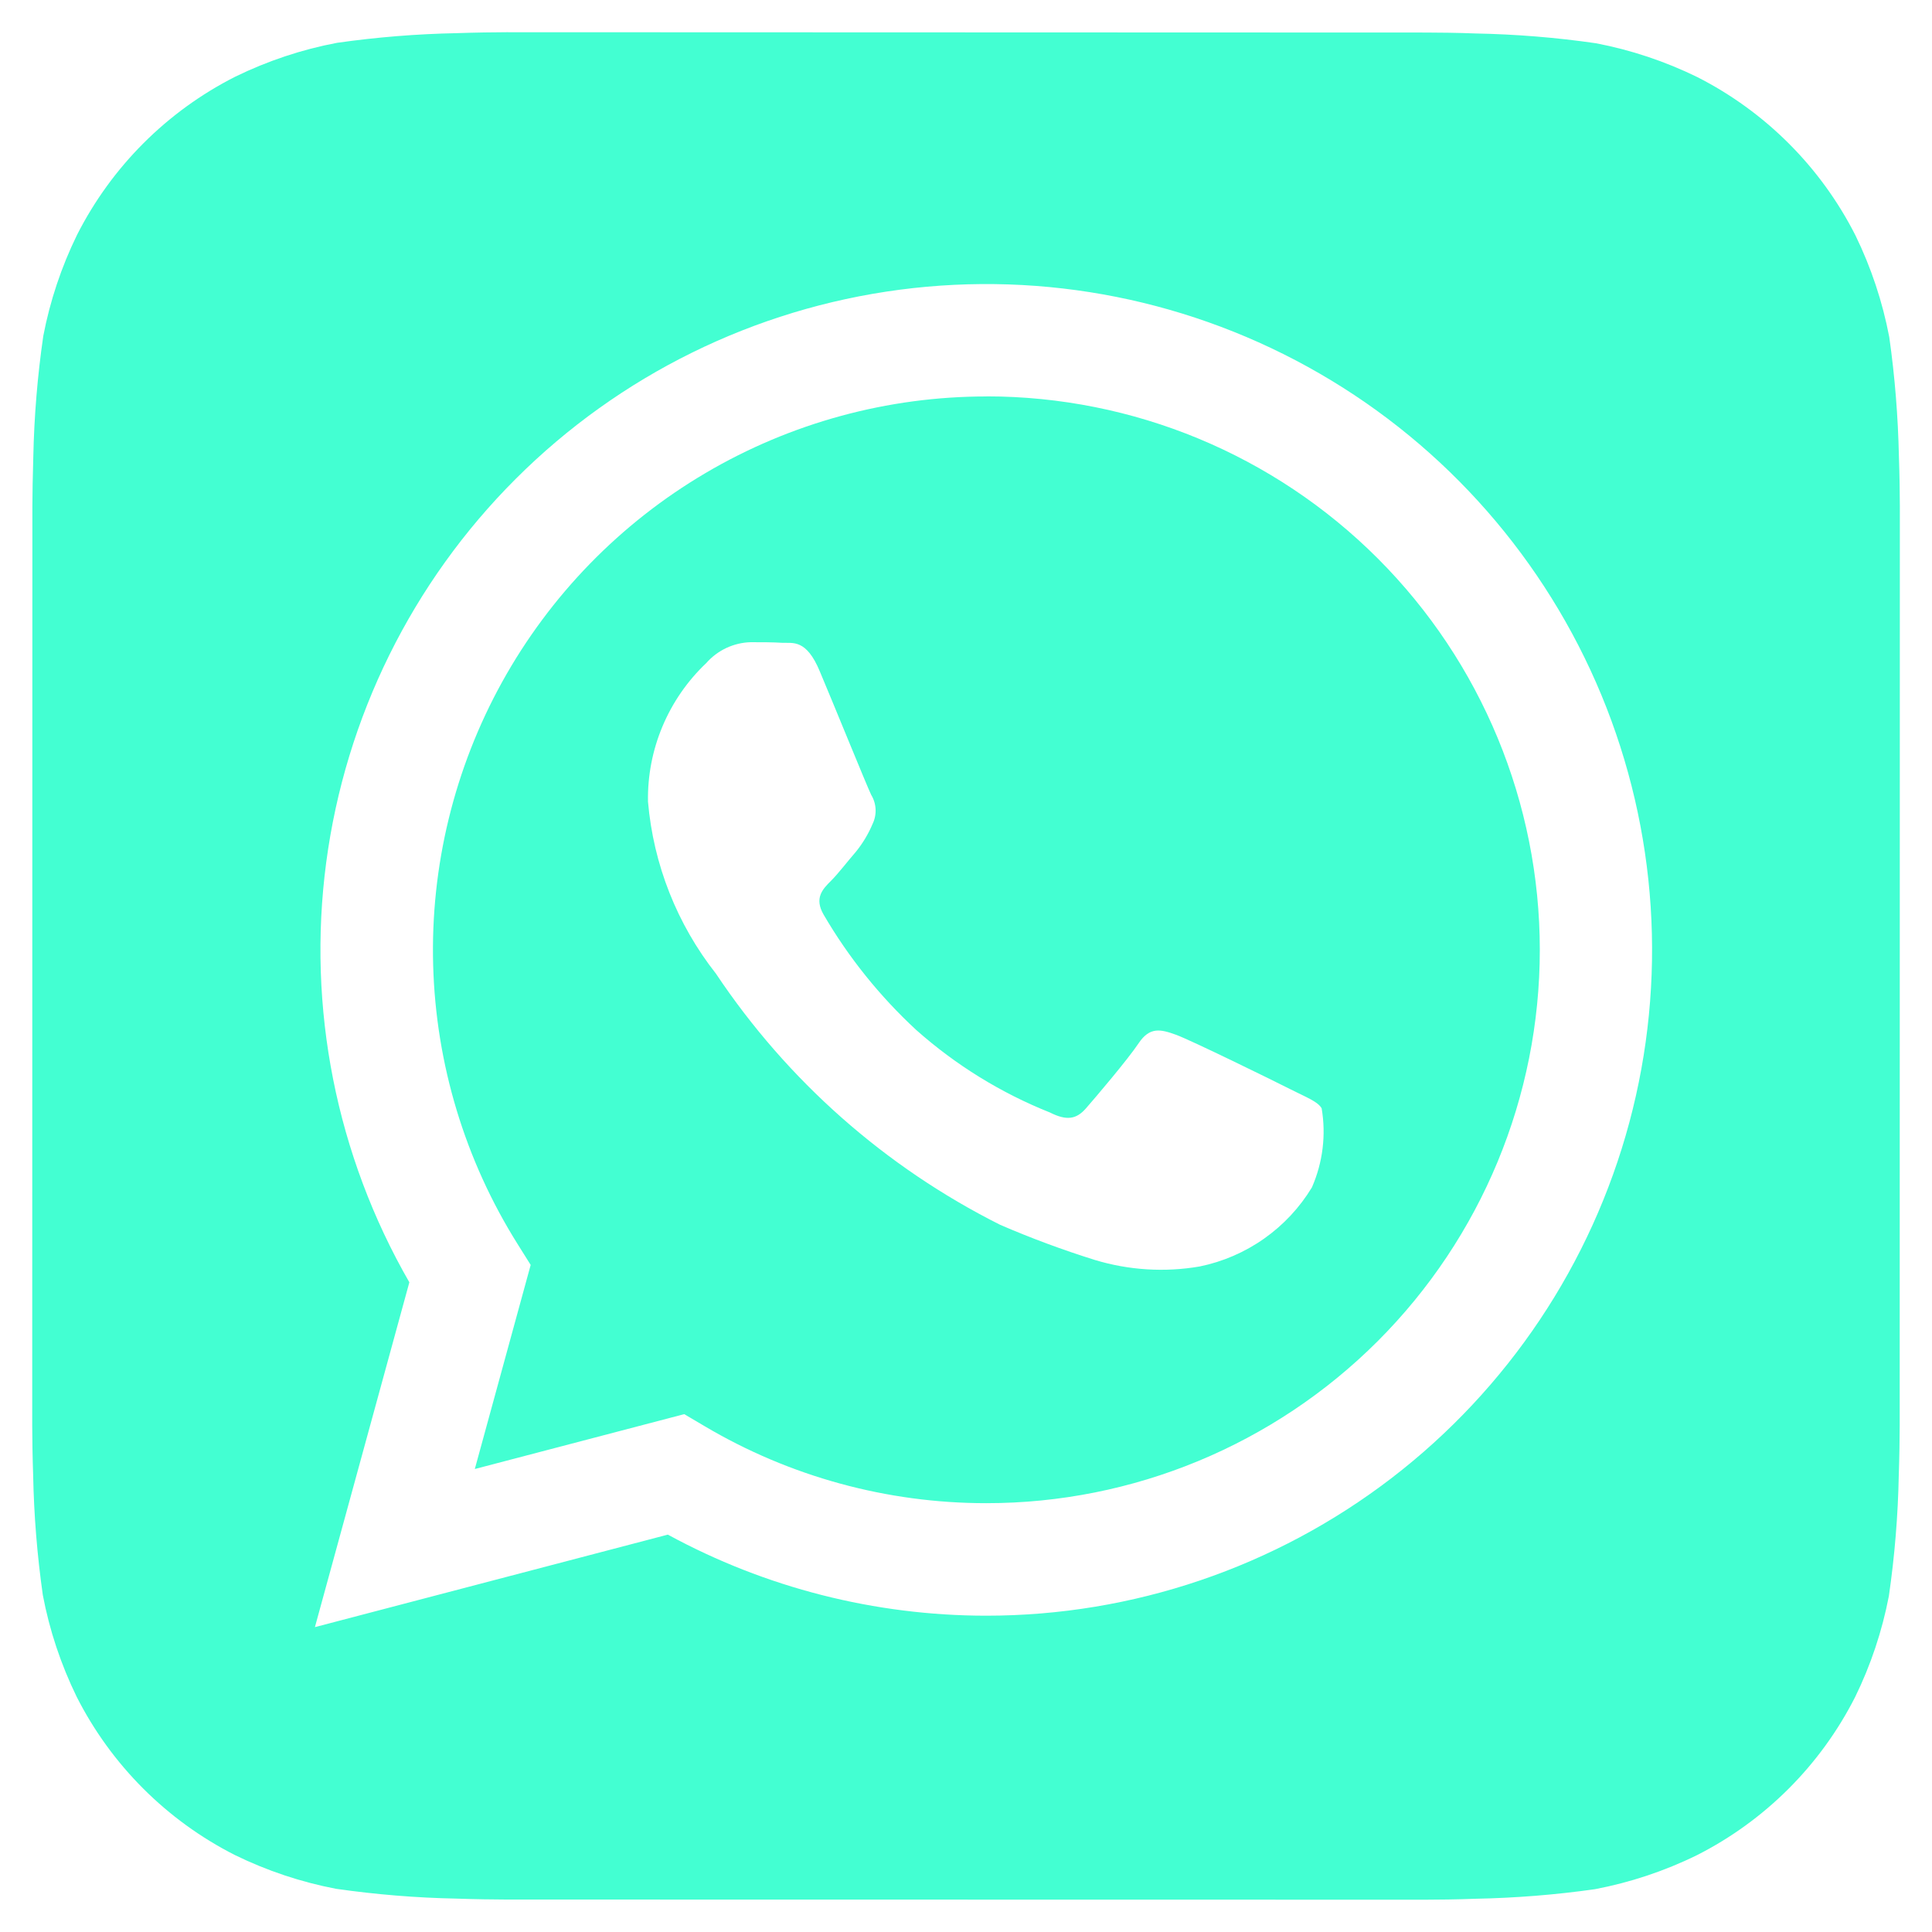
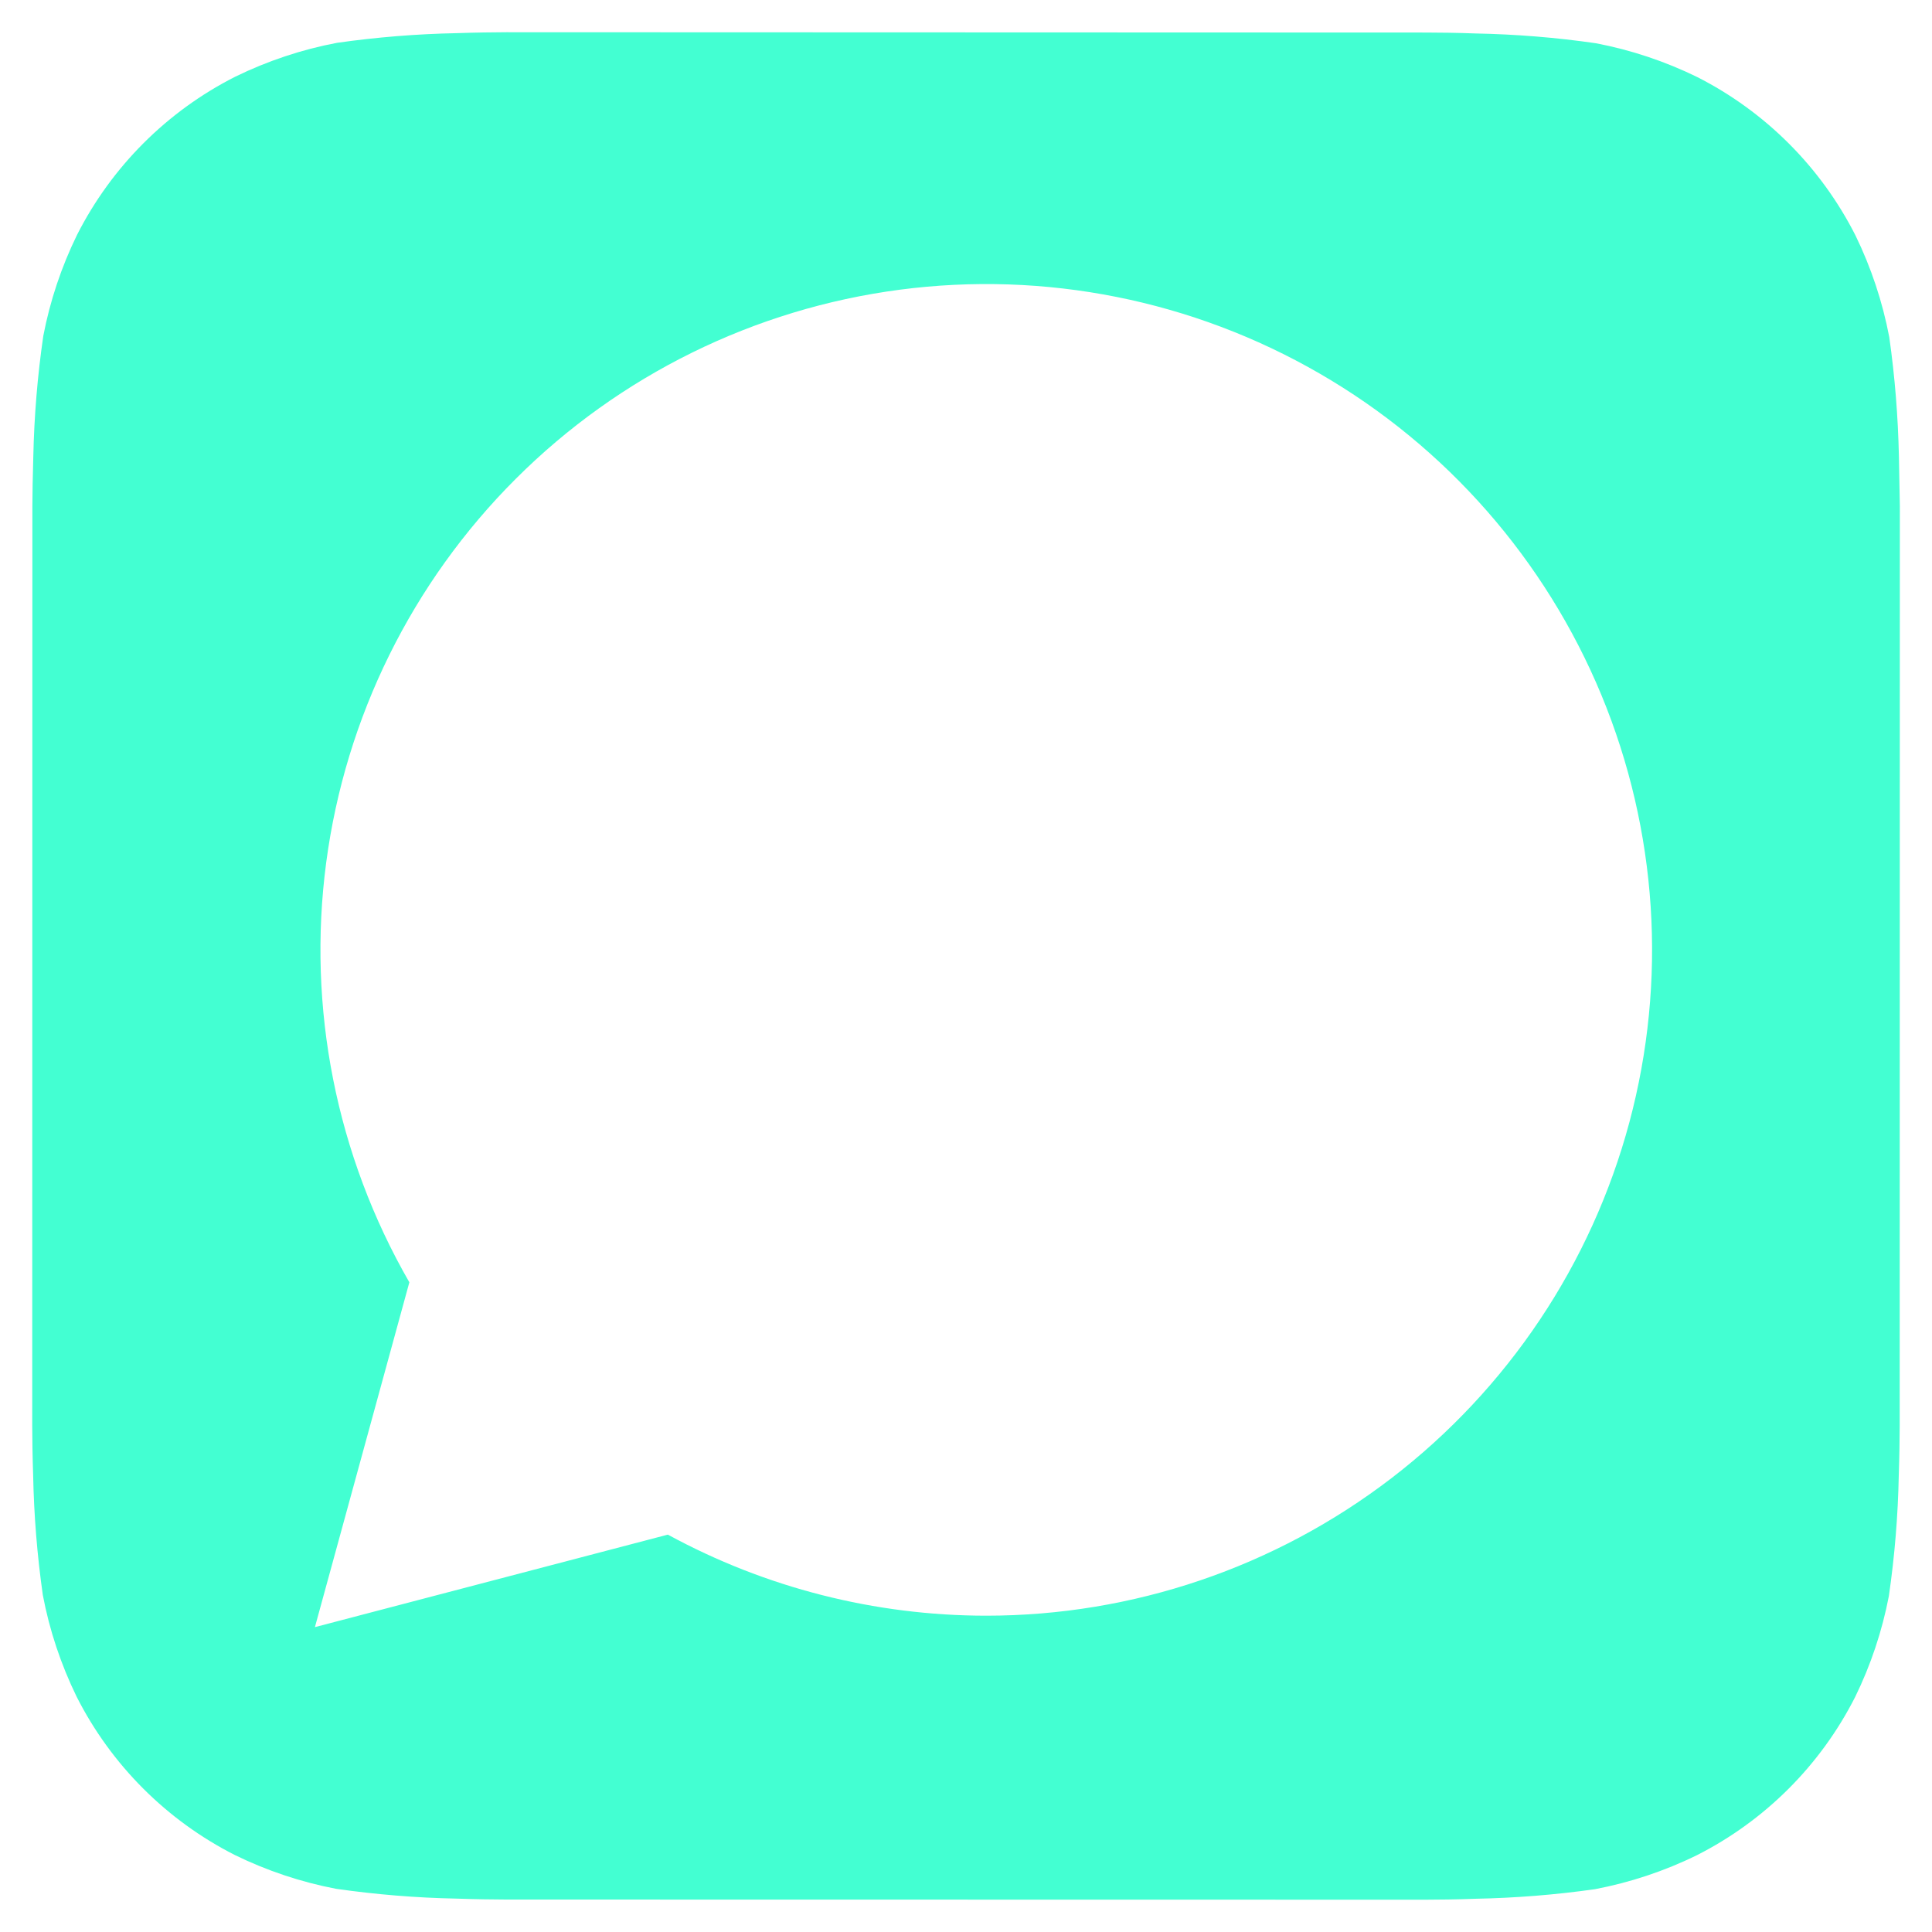
<svg xmlns="http://www.w3.org/2000/svg" width="25" height="25" viewBox="0 0 25 25" fill="none">
-   <path d="M24.572 5.911C24.561 5.393 24.52 4.876 24.447 4.362C24.36 3.906 24.213 3.463 24.009 3.045C23.561 2.162 22.844 1.445 21.962 0.997C21.547 0.794 21.107 0.647 20.653 0.56C20.136 0.485 19.614 0.443 19.092 0.433C18.871 0.424 18.584 0.421 18.451 0.421L6.552 0.417C6.419 0.417 6.132 0.421 5.911 0.429C5.393 0.439 4.876 0.481 4.362 0.554C3.906 0.64 3.463 0.788 3.045 0.992C2.162 1.439 1.445 2.156 0.997 3.039C0.794 3.454 0.647 3.894 0.56 4.348C0.485 4.865 0.442 5.386 0.431 5.909C0.424 6.13 0.419 6.416 0.419 6.549L0.417 18.449C0.417 18.582 0.421 18.868 0.429 19.089C0.439 19.608 0.481 20.125 0.554 20.639C0.64 21.095 0.788 21.538 0.992 21.956C1.439 22.838 2.156 23.556 3.039 24.004C3.454 24.207 3.894 24.354 4.348 24.441C4.865 24.515 5.386 24.558 5.909 24.568C6.13 24.576 6.416 24.58 6.549 24.58L18.449 24.582C18.582 24.582 18.868 24.579 19.089 24.57C19.608 24.56 20.125 24.519 20.639 24.446C21.095 24.359 21.538 24.212 21.956 24.007C22.839 23.56 23.557 22.843 24.005 21.96C24.208 21.546 24.355 21.105 24.442 20.652C24.517 20.134 24.56 19.613 24.57 19.091C24.578 18.869 24.582 18.583 24.582 18.45L24.584 6.552C24.584 6.419 24.58 6.132 24.572 5.911ZM12.762 20.907H12.759C11.321 20.906 9.905 20.546 8.642 19.858L4.075 21.055L5.297 16.593C4.351 14.95 3.972 13.041 4.221 11.161C4.47 9.281 5.332 7.536 6.674 6.196C8.015 4.856 9.762 3.996 11.642 3.749C13.522 3.502 15.431 3.883 17.073 4.832C18.715 5.78 19.997 7.244 20.723 8.996C21.448 10.749 21.575 12.691 21.084 14.523C20.593 16.354 19.511 17.972 18.006 19.127C16.502 20.281 14.659 20.907 12.762 20.907Z" fill="#43FFD2" />
-   <path d="M12.766 5.13C11.487 5.13 10.231 5.472 9.128 6.122C8.026 6.771 7.118 7.704 6.498 8.824C5.879 9.943 5.57 11.209 5.605 12.488C5.64 13.767 6.017 15.013 6.697 16.097L6.867 16.368L6.144 19.009L8.854 18.299L9.115 18.453C10.218 19.107 11.477 19.451 12.759 19.451H12.763C14.662 19.452 16.484 18.697 17.827 17.355C19.17 16.012 19.925 14.191 19.925 12.291C19.925 10.392 19.171 8.57 17.829 7.227C16.486 5.884 14.665 5.129 12.765 5.129L12.766 5.13ZM16.976 15.365C16.818 15.626 16.607 15.852 16.357 16.028C16.107 16.204 15.823 16.327 15.524 16.388C15.072 16.466 14.607 16.437 14.168 16.304C13.752 16.174 13.342 16.022 12.942 15.849C11.455 15.103 10.188 13.983 9.265 12.6C8.761 11.96 8.455 11.186 8.385 10.374C8.379 10.039 8.443 9.707 8.573 9.398C8.703 9.089 8.896 8.81 9.139 8.58C9.211 8.498 9.299 8.432 9.398 8.385C9.497 8.339 9.604 8.313 9.713 8.31C9.856 8.31 9.999 8.31 10.125 8.318C10.258 8.324 10.434 8.267 10.608 8.687C10.79 9.118 11.22 10.177 11.273 10.285C11.307 10.341 11.327 10.405 11.33 10.471C11.333 10.537 11.32 10.602 11.291 10.662C11.237 10.791 11.164 10.912 11.076 11.021C10.967 11.146 10.85 11.301 10.753 11.398C10.645 11.505 10.533 11.621 10.658 11.836C10.981 12.39 11.385 12.892 11.855 13.327C12.366 13.781 12.952 14.143 13.587 14.396C13.802 14.504 13.928 14.485 14.053 14.341C14.179 14.197 14.591 13.713 14.735 13.498C14.879 13.283 15.021 13.319 15.218 13.39C15.415 13.462 16.475 13.982 16.69 14.091C16.905 14.2 17.049 14.252 17.102 14.341C17.161 14.687 17.117 15.043 16.976 15.365V15.365Z" fill="#43FFD2" />
+   <path d="M24.572 5.911C24.561 5.393 24.52 4.876 24.447 4.362C24.36 3.906 24.213 3.463 24.009 3.045C23.561 2.162 22.844 1.445 21.962 0.997C21.547 0.794 21.107 0.647 20.653 0.56C20.136 0.485 19.614 0.443 19.092 0.433C18.871 0.424 18.584 0.421 18.451 0.421L6.552 0.417C6.419 0.417 6.132 0.421 5.911 0.429C5.393 0.439 4.876 0.481 4.362 0.554C3.906 0.64 3.463 0.788 3.045 0.992C2.162 1.439 1.445 2.156 0.997 3.039C0.794 3.454 0.647 3.894 0.56 4.348C0.485 4.865 0.442 5.386 0.431 5.909C0.424 6.13 0.419 6.416 0.419 6.549L0.417 18.449C0.417 18.582 0.421 18.868 0.429 19.089C0.439 19.608 0.481 20.125 0.554 20.639C0.64 21.095 0.788 21.538 0.992 21.956C1.439 22.838 2.156 23.556 3.039 24.004C3.454 24.207 3.894 24.354 4.348 24.441C4.865 24.515 5.386 24.558 5.909 24.568C6.13 24.576 6.416 24.58 6.549 24.58L18.449 24.582C18.582 24.582 18.868 24.579 19.089 24.57C19.608 24.56 20.125 24.519 20.639 24.446C21.095 24.359 21.538 24.212 21.956 24.007C22.839 23.56 23.557 22.843 24.005 21.96C24.208 21.546 24.355 21.105 24.442 20.652C24.517 20.134 24.56 19.613 24.57 19.091C24.578 18.869 24.582 18.583 24.582 18.45L24.584 6.552ZM12.762 20.907H12.759C11.321 20.906 9.905 20.546 8.642 19.858L4.075 21.055L5.297 16.593C4.351 14.95 3.972 13.041 4.221 11.161C4.47 9.281 5.332 7.536 6.674 6.196C8.015 4.856 9.762 3.996 11.642 3.749C13.522 3.502 15.431 3.883 17.073 4.832C18.715 5.78 19.997 7.244 20.723 8.996C21.448 10.749 21.575 12.691 21.084 14.523C20.593 16.354 19.511 17.972 18.006 19.127C16.502 20.281 14.659 20.907 12.762 20.907Z" fill="#43FFD2" />
</svg>